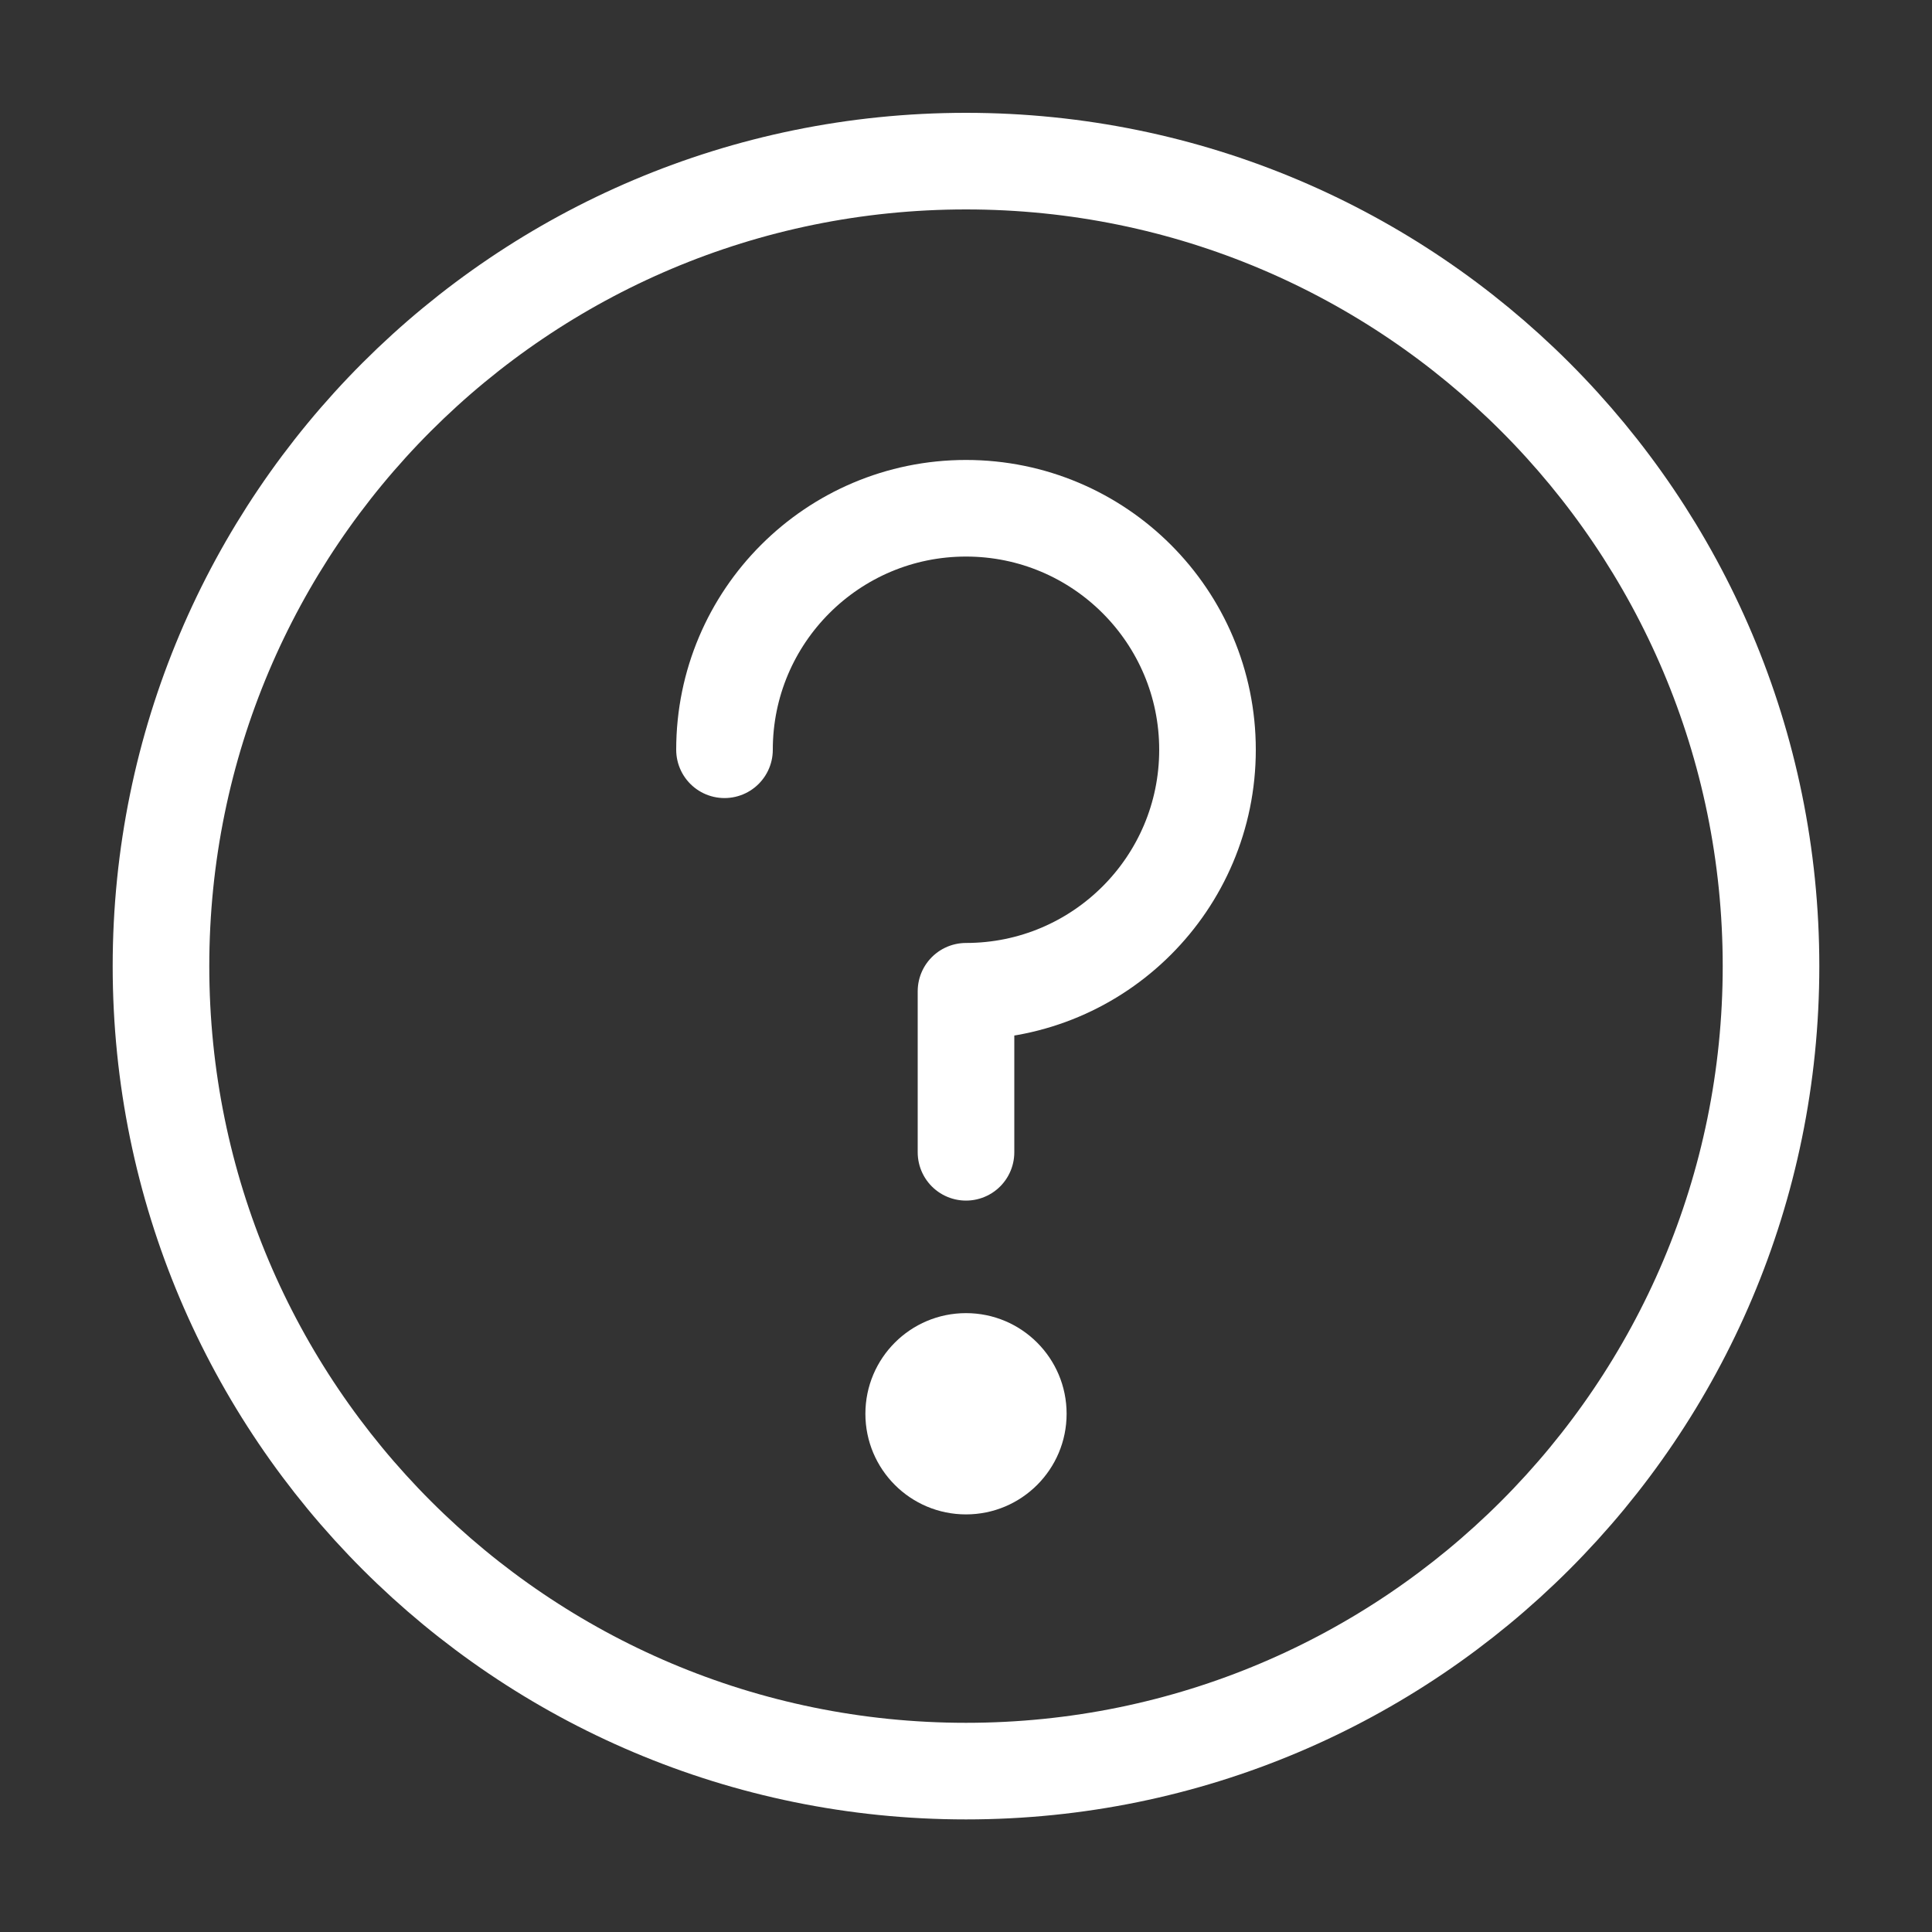
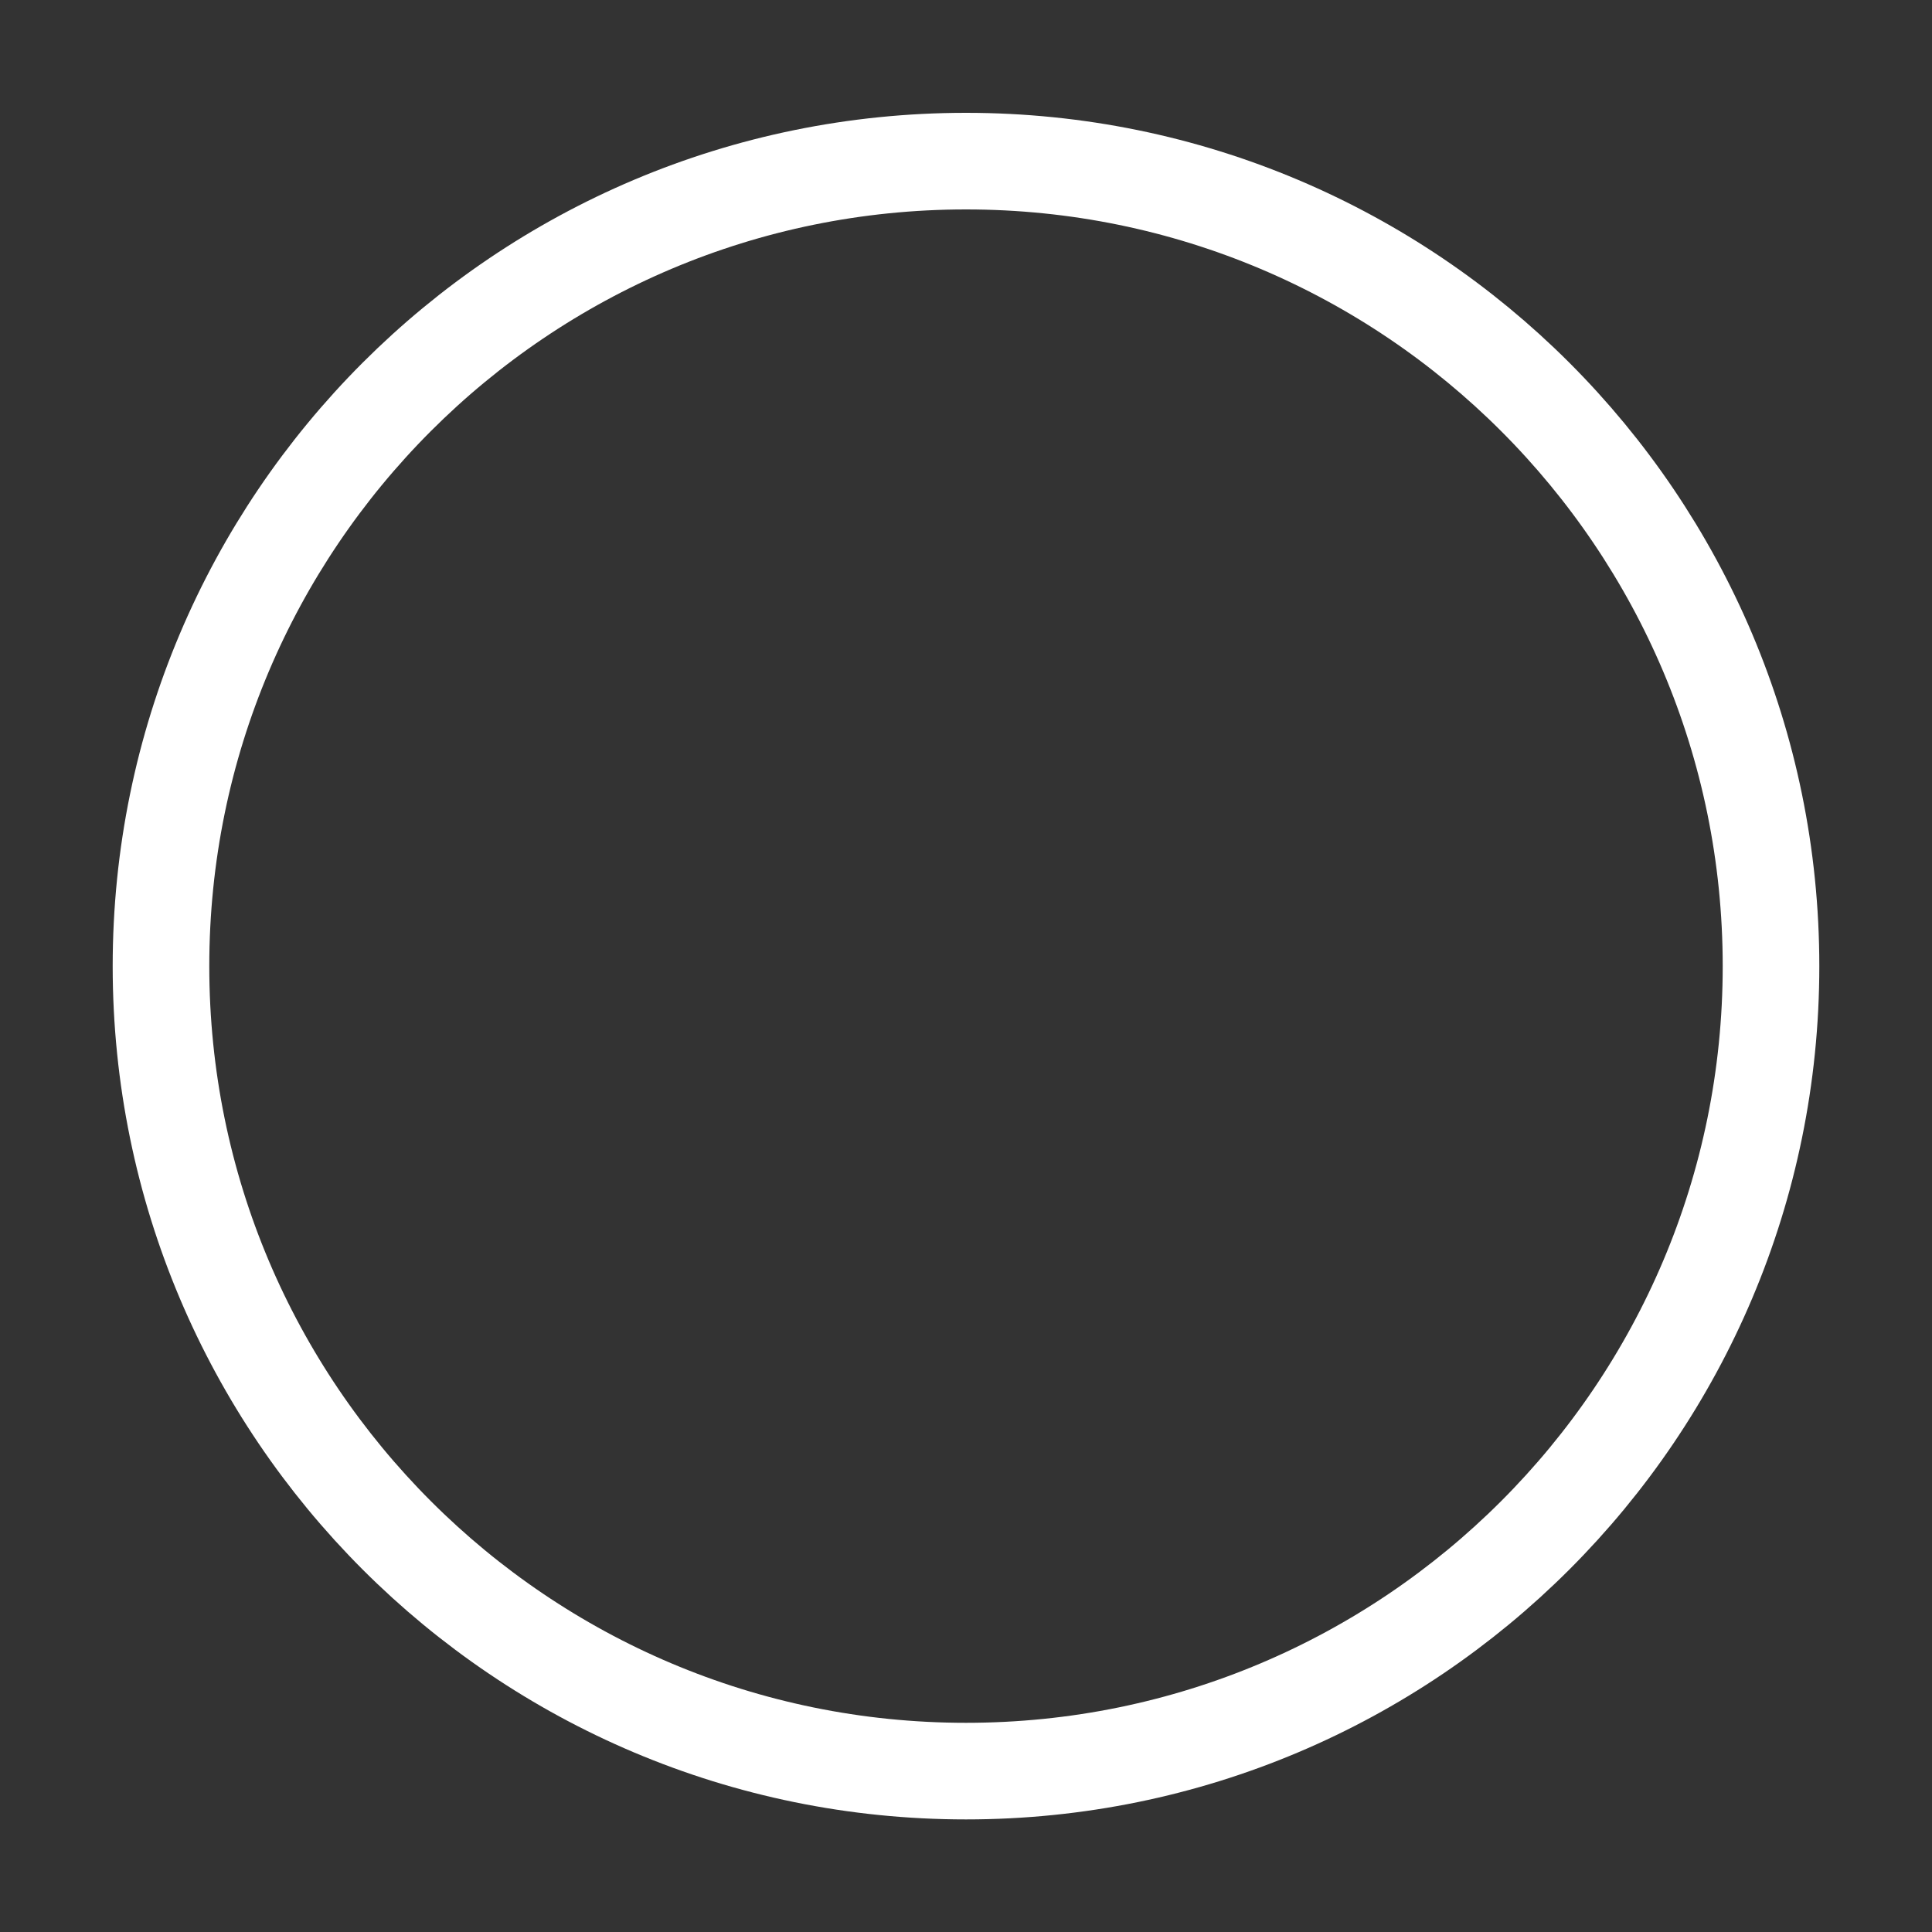
<svg xmlns="http://www.w3.org/2000/svg" width="40" height="40" viewBox="0 0 40 40" fill="none">
  <rect x="0" y="0" width="40" height="40" fill="#333333" stroke="none" />
  <path d="M20 36.669C24.602 36.669 28.769 34.804 31.785 31.788C34.801 28.772 36.667 24.605 36.667 20.003C36.667 15.4 34.801 11.234 31.785 8.217C28.769 5.201 24.602 3.336 20 3.336C15.398 3.336 11.231 5.201 8.215 8.217C5.199 11.234 3.333 15.4 3.333 20.003C3.333 24.605 5.199 28.772 8.215 31.788C11.231 34.804 15.398 36.669 20 36.669Z" stroke="white" stroke-width="2" stroke-linejoin="round" />
-   <path d="M20 23.857V20.523C22.761 20.523 25 18.285 25 15.523C25 12.762 22.761 10.523 20 10.523C17.239 10.523 15 12.762 15 15.523" stroke="white" stroke-width="2" stroke-linecap="round" stroke-linejoin="round" />
-   <path fill-rule="evenodd" clip-rule="evenodd" d="M20 31.354C21.151 31.354 22.083 30.421 22.083 29.271C22.083 28.12 21.151 27.187 20 27.187C18.849 27.187 17.917 28.12 17.917 29.271C17.917 30.421 18.849 31.354 20 31.354Z" fill="white" />
</svg>